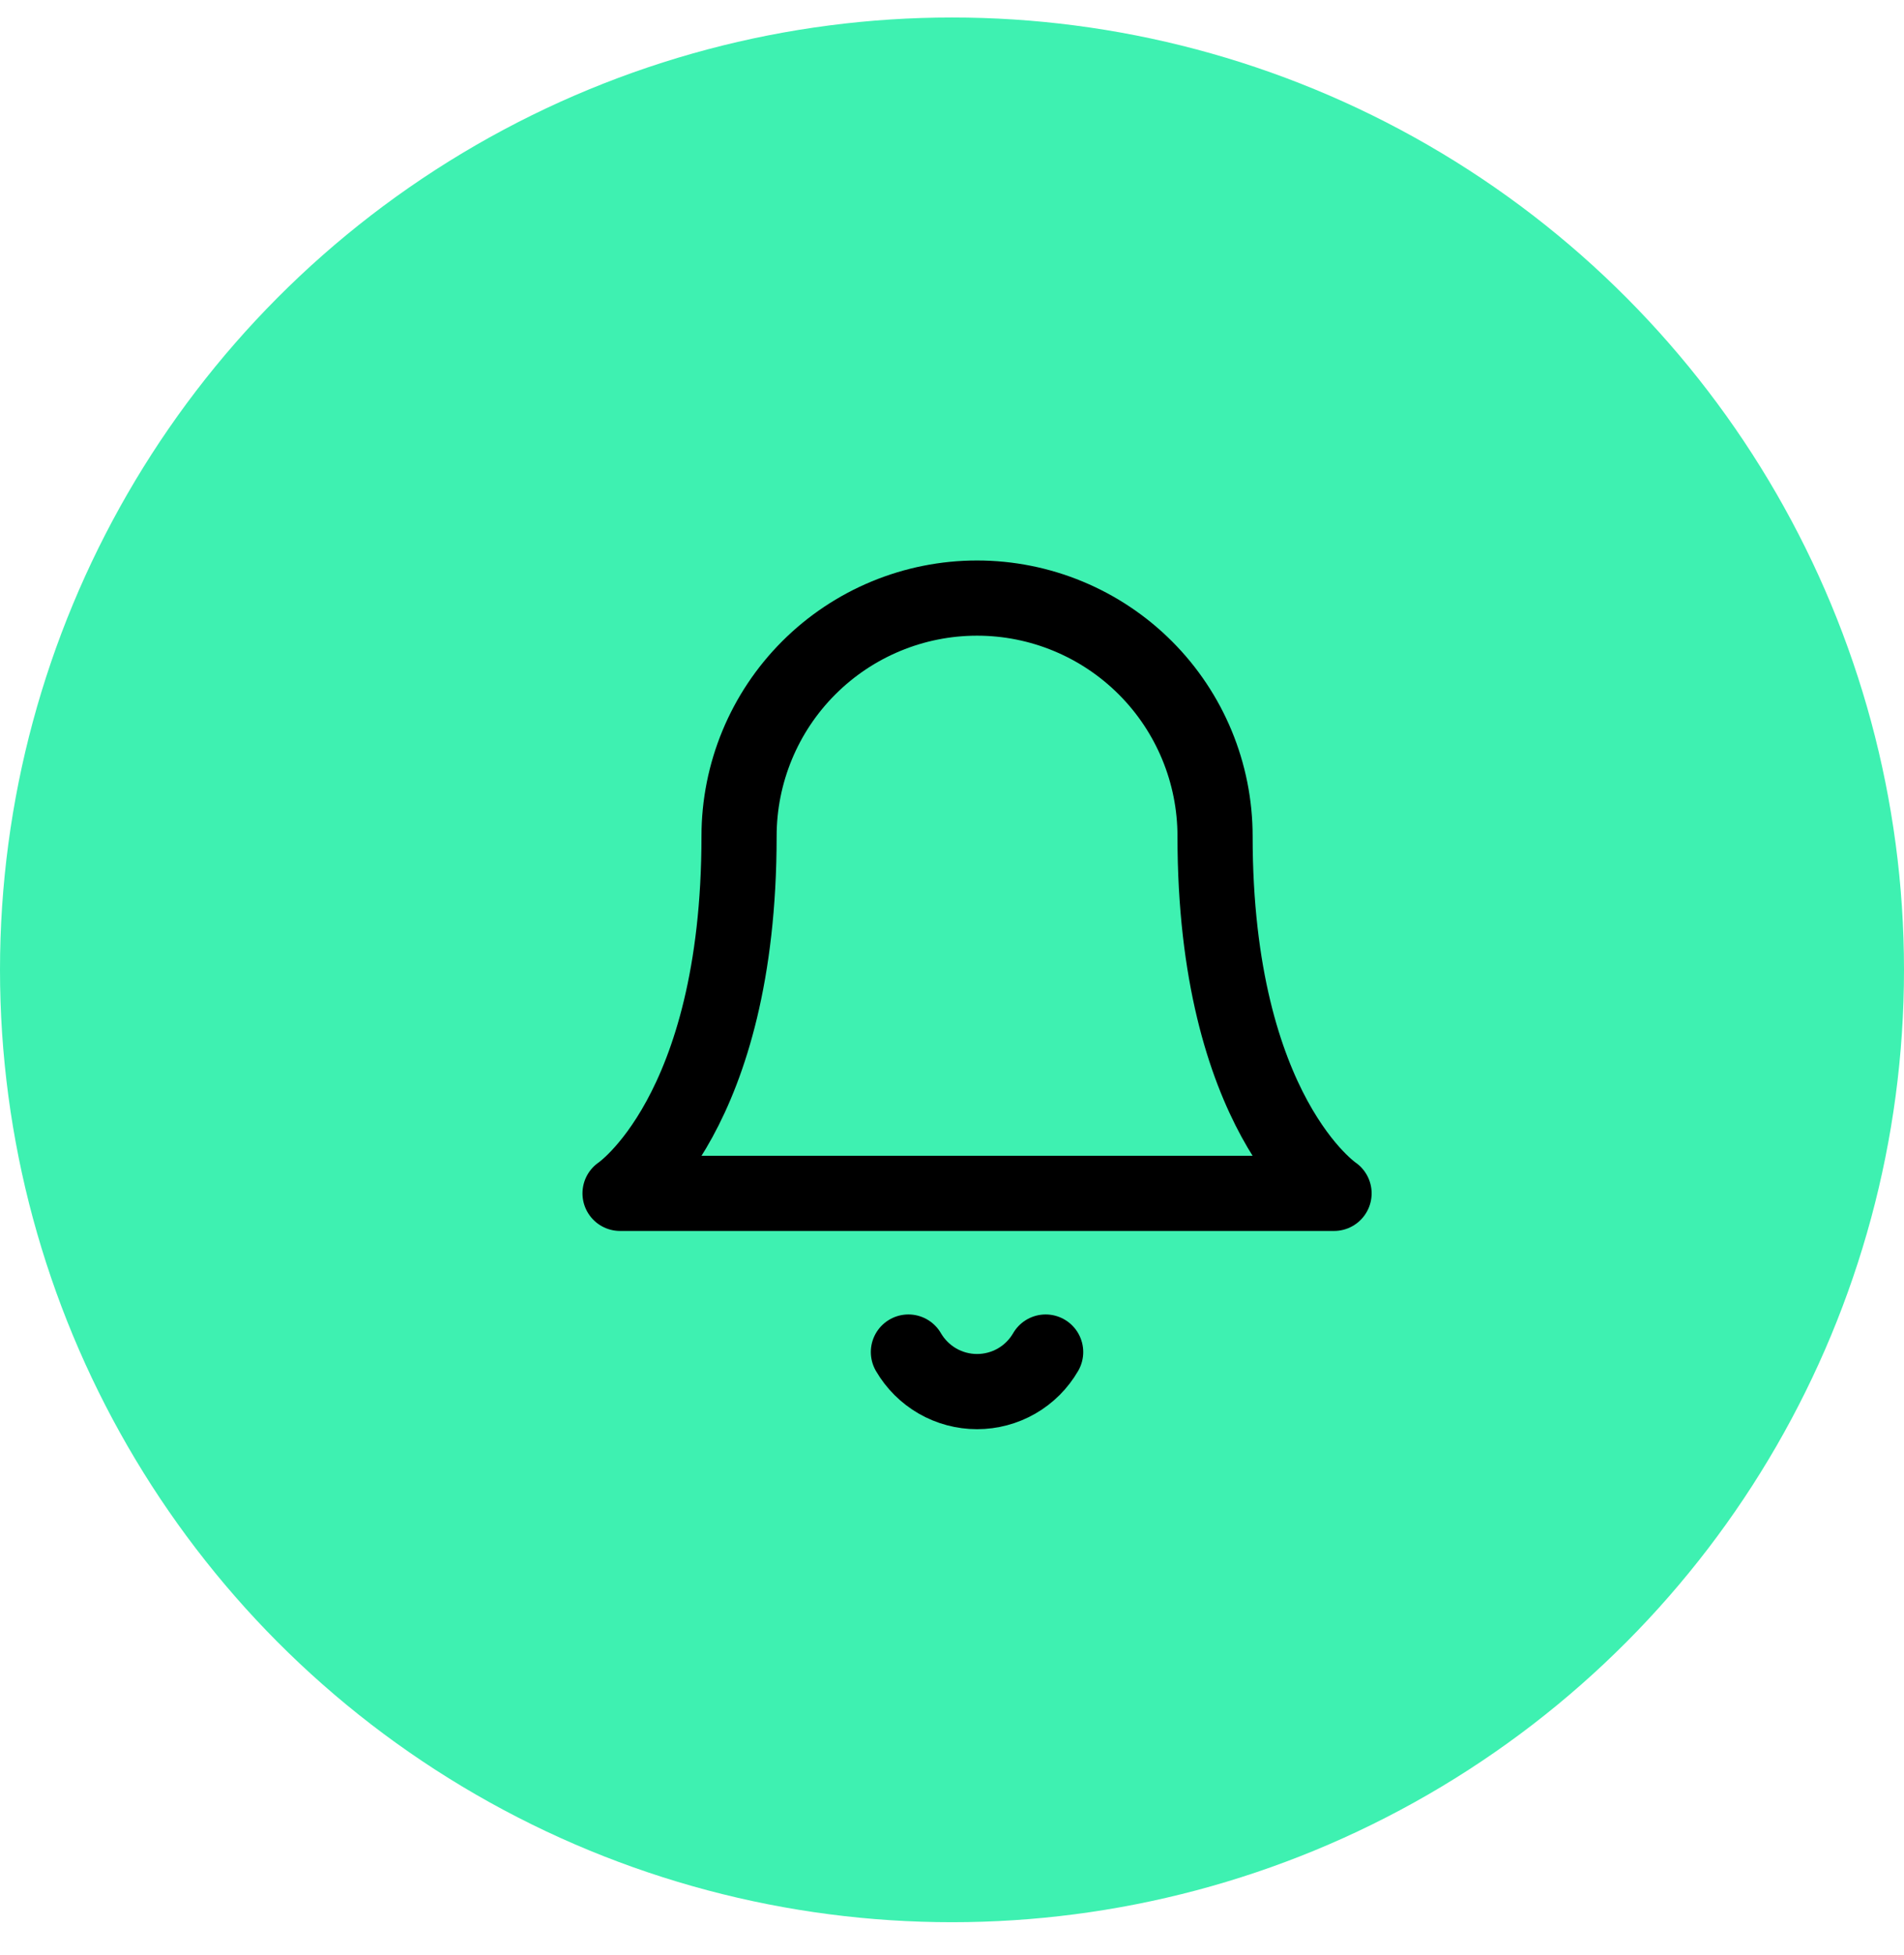
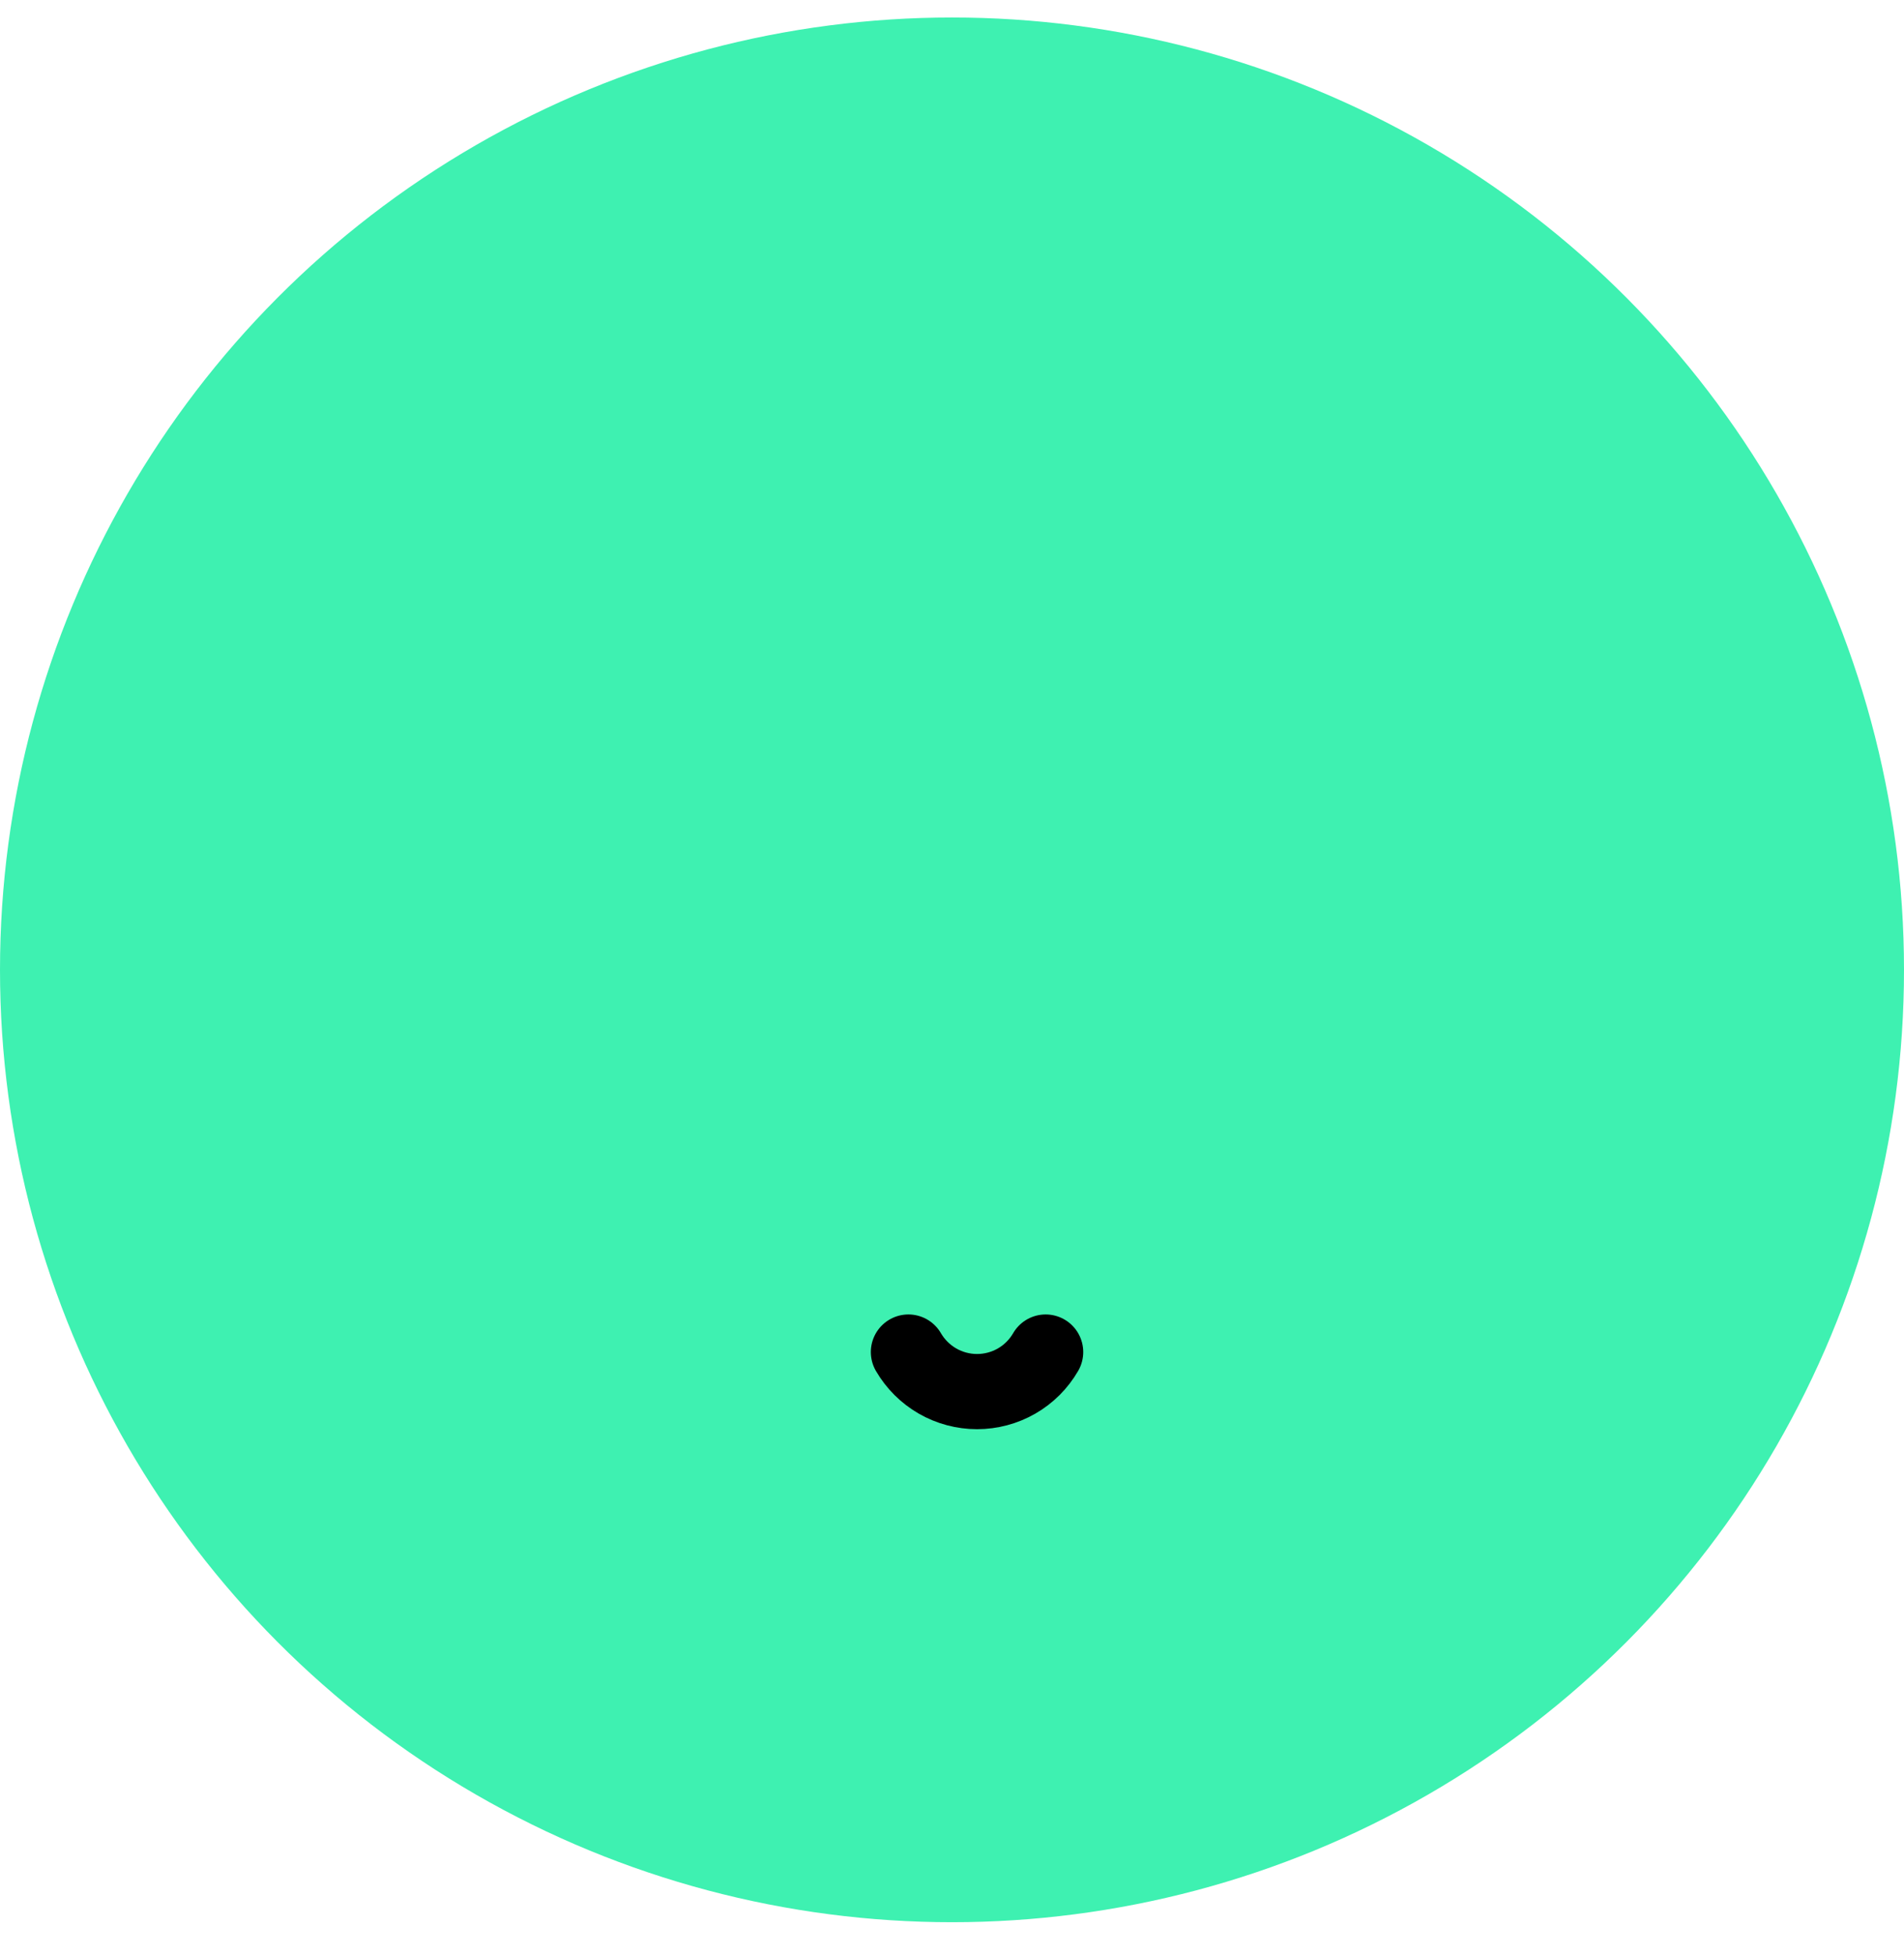
<svg xmlns="http://www.w3.org/2000/svg" width="38" height="39" viewBox="0 0 38 39" fill="none">
  <circle cx="19" cy="19.349" r="19" fill="#3EF1B1" />
-   <path d="M24.25 16.683C24.25 15.423 23.75 14.215 22.859 13.324C21.968 12.433 20.76 11.932 19.5 11.932C18.24 11.932 17.032 12.433 16.141 13.324C15.25 14.215 14.75 15.423 14.75 16.683C14.75 22.224 12.375 23.808 12.375 23.808H26.625C26.625 23.808 24.25 22.224 24.25 16.683Z" stroke="black" stroke-width="1.5" stroke-linecap="round" stroke-linejoin="round" />
  <path d="M20.869 26.974C20.73 27.214 20.531 27.413 20.29 27.552C20.05 27.69 19.777 27.763 19.5 27.763C19.223 27.763 18.95 27.69 18.71 27.552C18.469 27.413 18.27 27.214 18.13 26.974" stroke="black" stroke-width="1.5" stroke-linecap="round" stroke-linejoin="round" />
</svg>